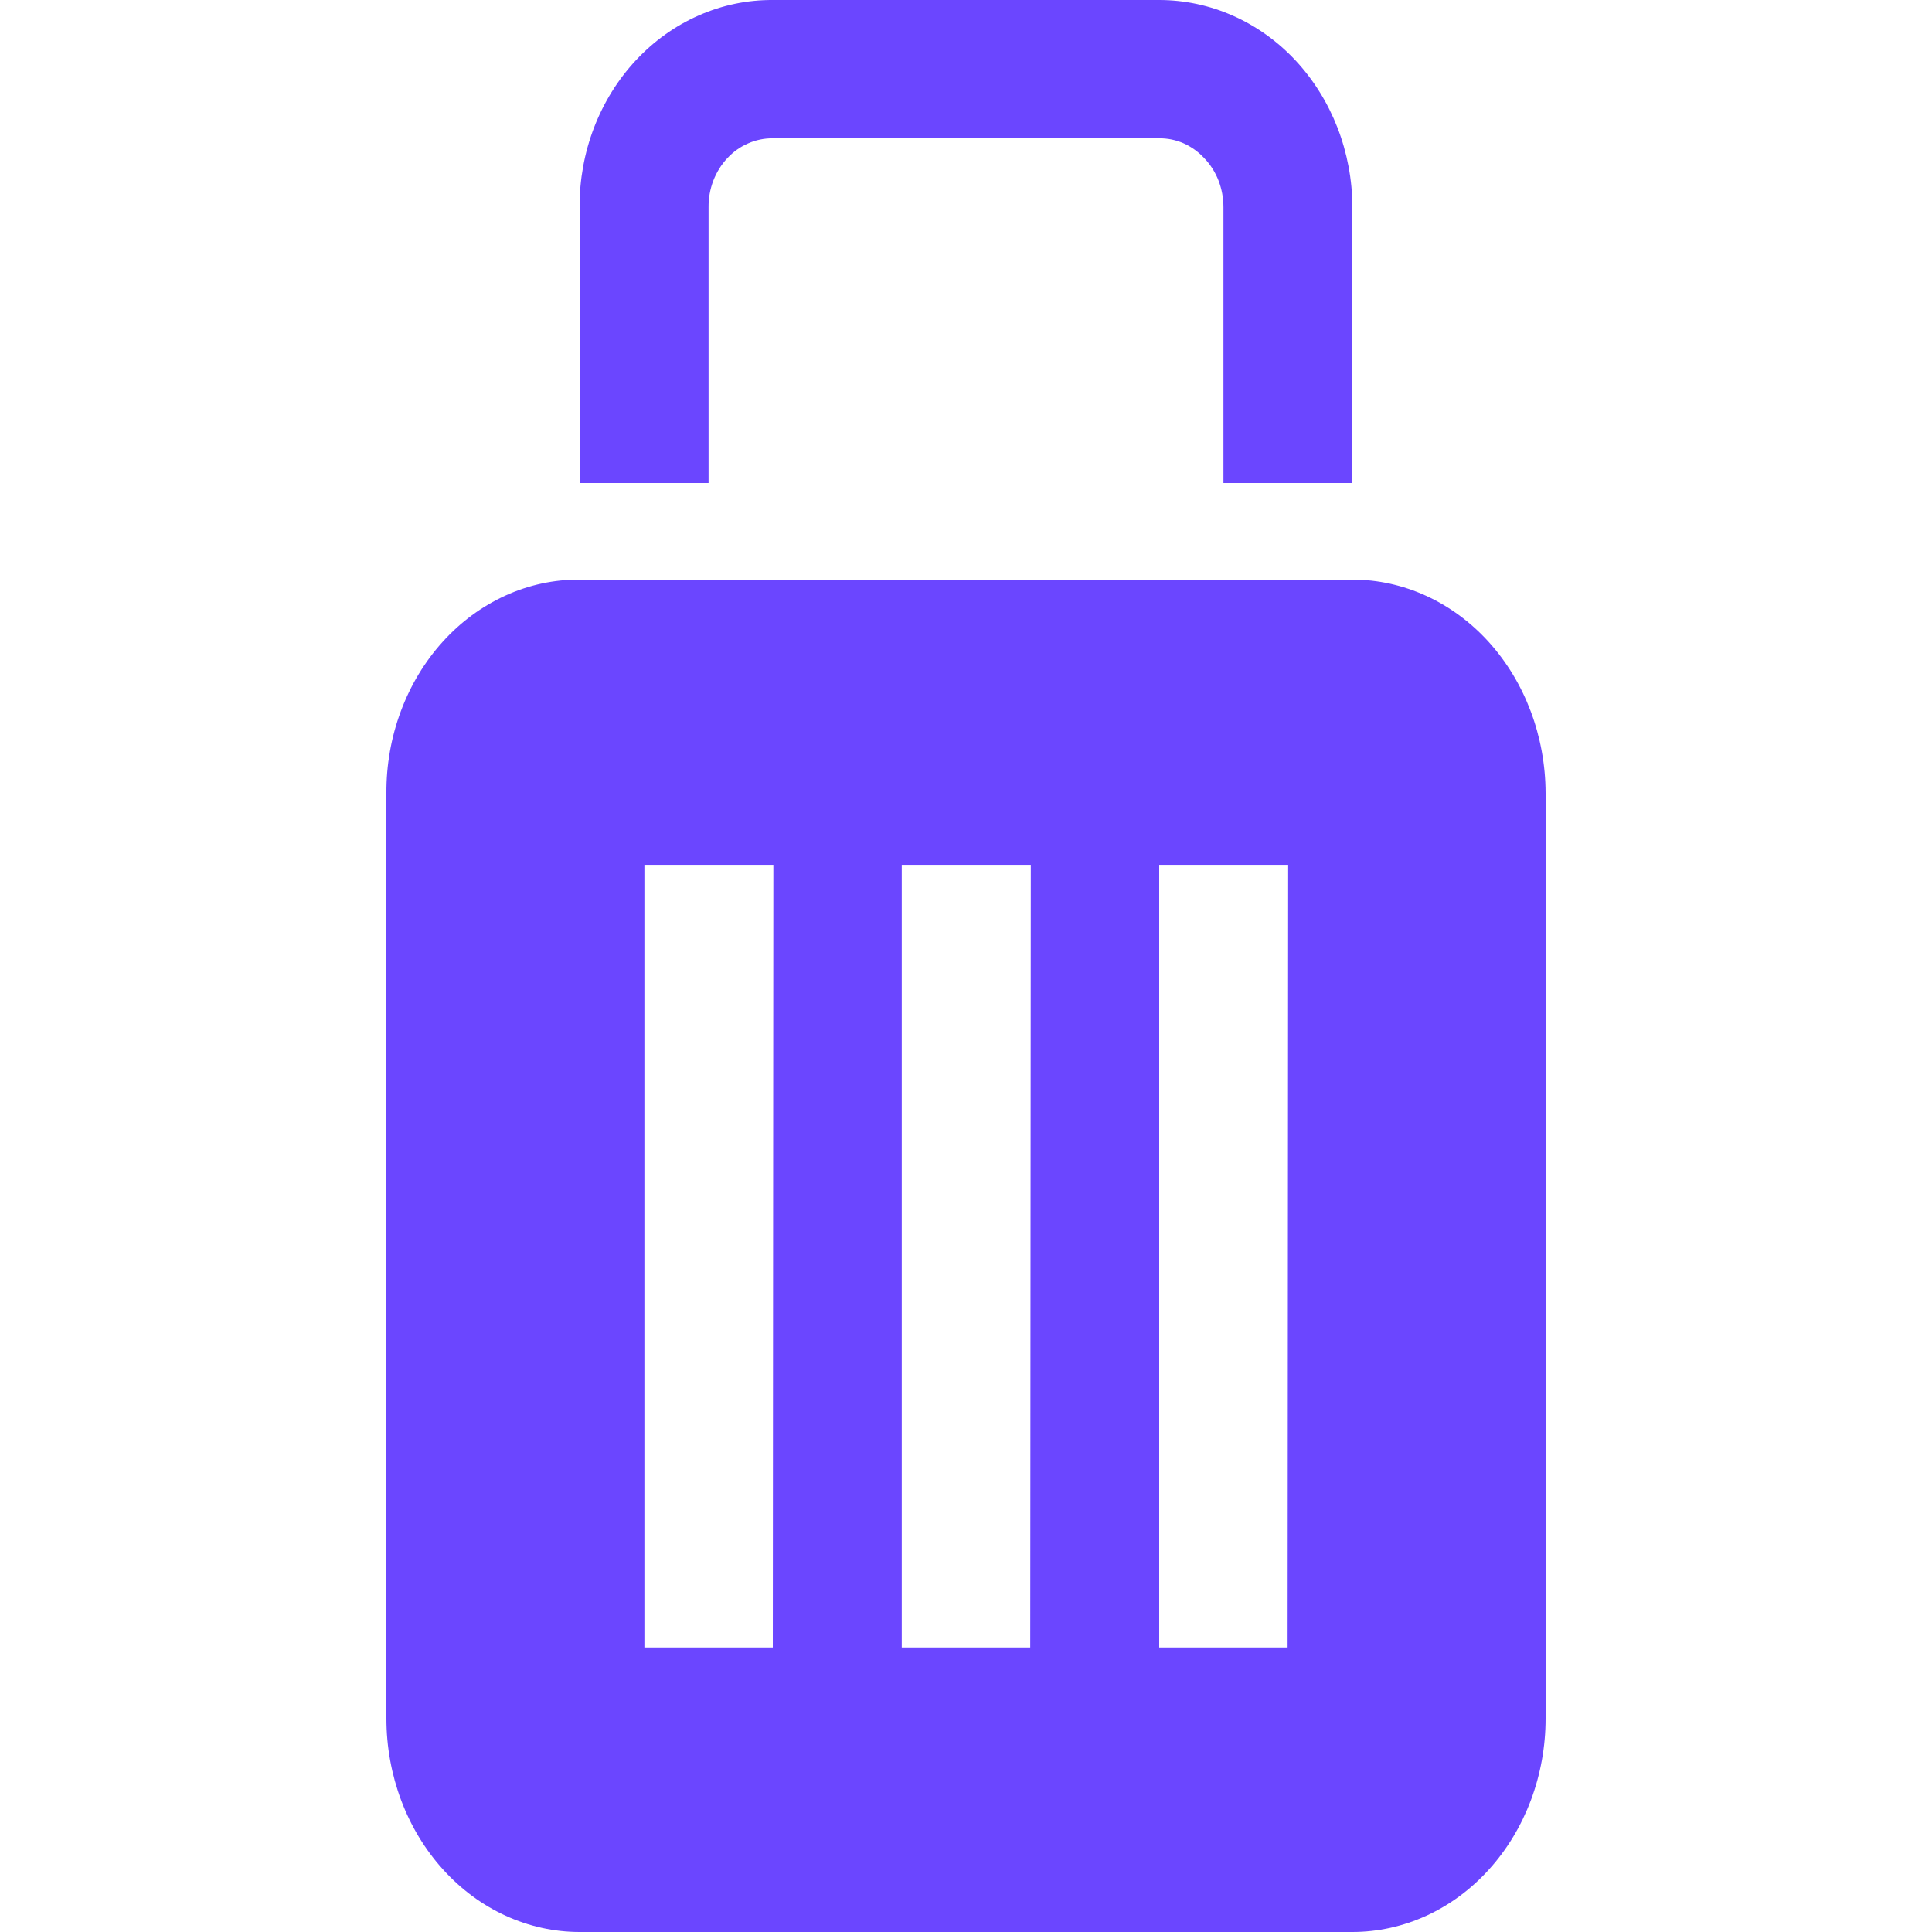
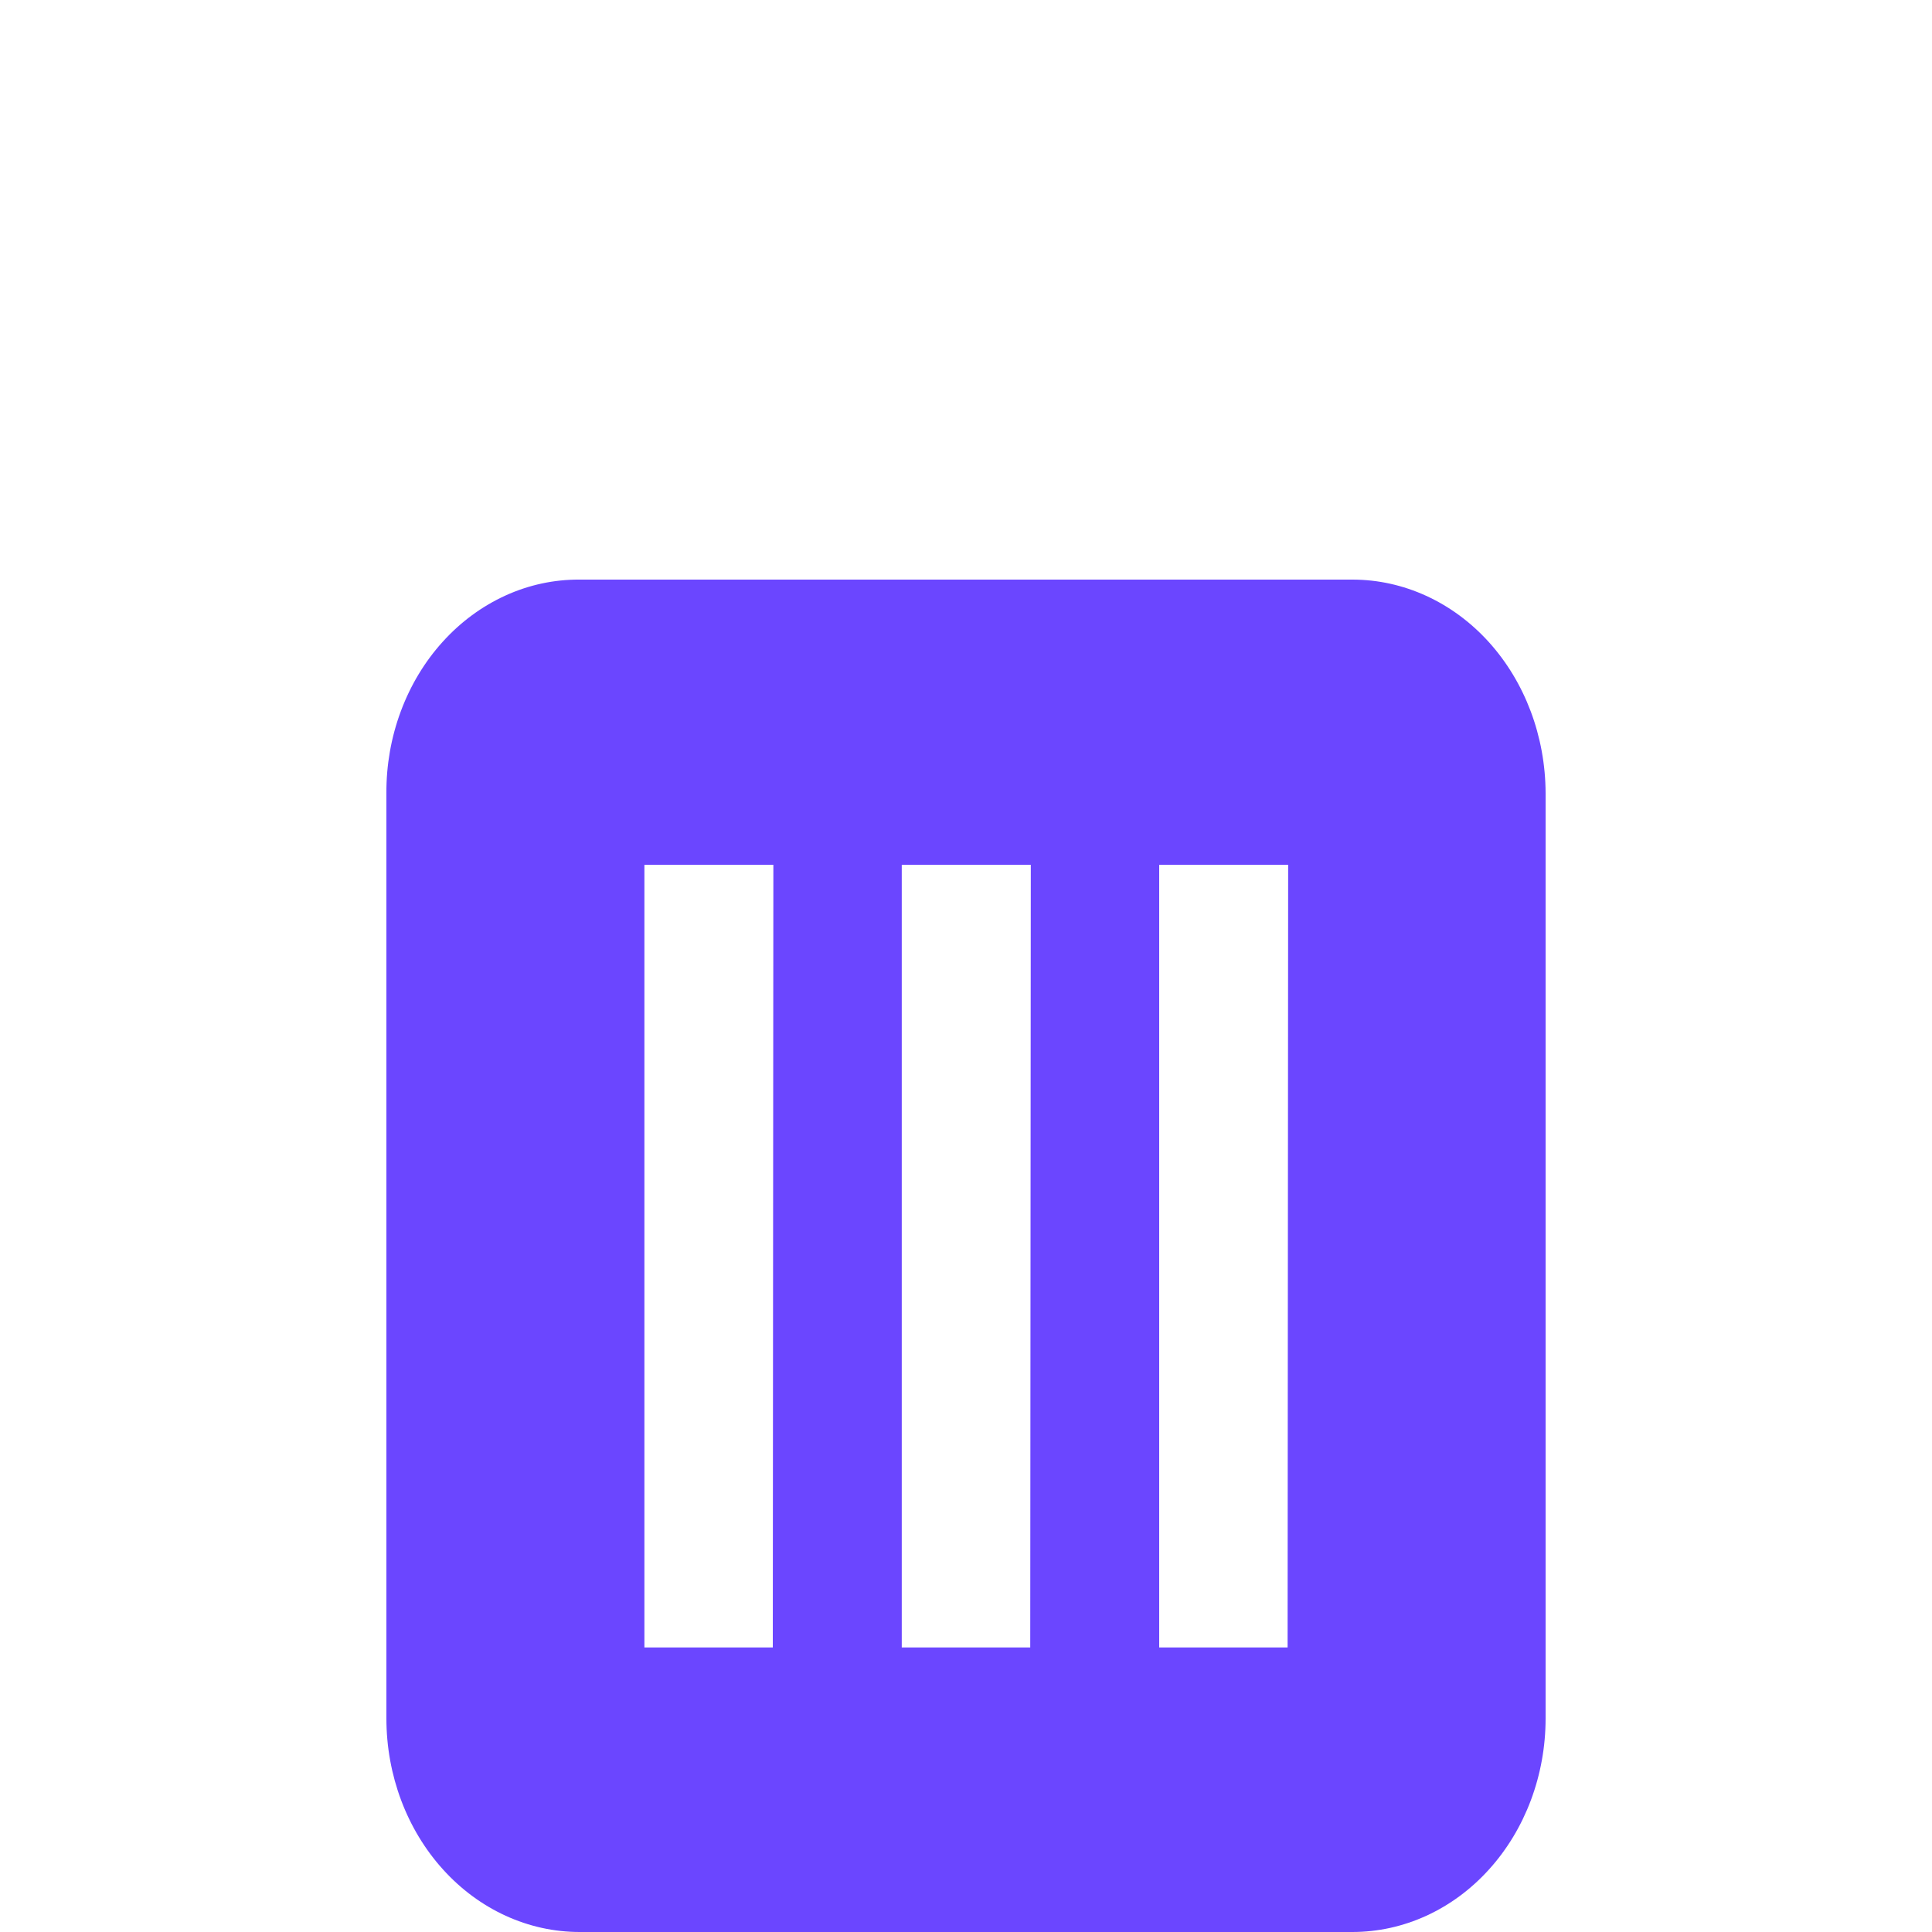
<svg xmlns="http://www.w3.org/2000/svg" width="24" height="24" viewBox="0 0 24 24" fill="none">
  <g id="luggage.svg">
-     <path id="Vector" d="M16.093 0.75C15.644 0.27 15.035 0 14.4 4.42419e-05H9.6C9.284 -0.002 8.971 0.063 8.679 0.192C8.387 0.32 8.122 0.51 7.899 0.749C7.676 0.988 7.499 1.273 7.379 1.586C7.259 1.899 7.198 2.234 7.2 2.573V6H8.802V2.573C8.801 2.46 8.821 2.348 8.861 2.244C8.901 2.14 8.96 2.045 9.034 1.966C9.108 1.886 9.196 1.823 9.294 1.781C9.391 1.738 9.495 1.717 9.6 1.718H14.4C14.504 1.717 14.607 1.738 14.703 1.78C14.799 1.823 14.887 1.886 14.96 1.965C15.036 2.044 15.096 2.138 15.137 2.243C15.177 2.347 15.198 2.459 15.198 2.573V6H16.8V2.573C16.798 1.889 16.544 1.234 16.093 0.75Z" fill="#6B46FF" />
    <path id="Vector_2" fill-rule="evenodd" clip-rule="evenodd" d="M18.493 7.974C18.044 7.479 17.435 7.2 16.8 7.2H7.2C6.884 7.198 6.571 7.265 6.279 7.398C5.987 7.531 5.722 7.726 5.499 7.973C5.276 8.219 5.099 8.513 4.979 8.836C4.859 9.158 4.798 9.504 4.8 9.853V21.347C4.8 22.051 5.053 22.726 5.503 23.223C5.953 23.721 6.564 24 7.2 24H16.8C17.437 24 18.047 23.721 18.497 23.223C18.947 22.726 19.2 22.051 19.2 21.347V9.853C19.198 9.148 18.944 8.472 18.493 7.974ZM9.6 20.465H8.005V10.743H9.607L9.6 20.465ZM12.798 20.465H11.202V10.743H12.805L12.798 20.465ZM15.995 20.465H14.4V10.743H16.002L15.995 20.465Z" fill="#6B46FF" />
  </g>
</svg>